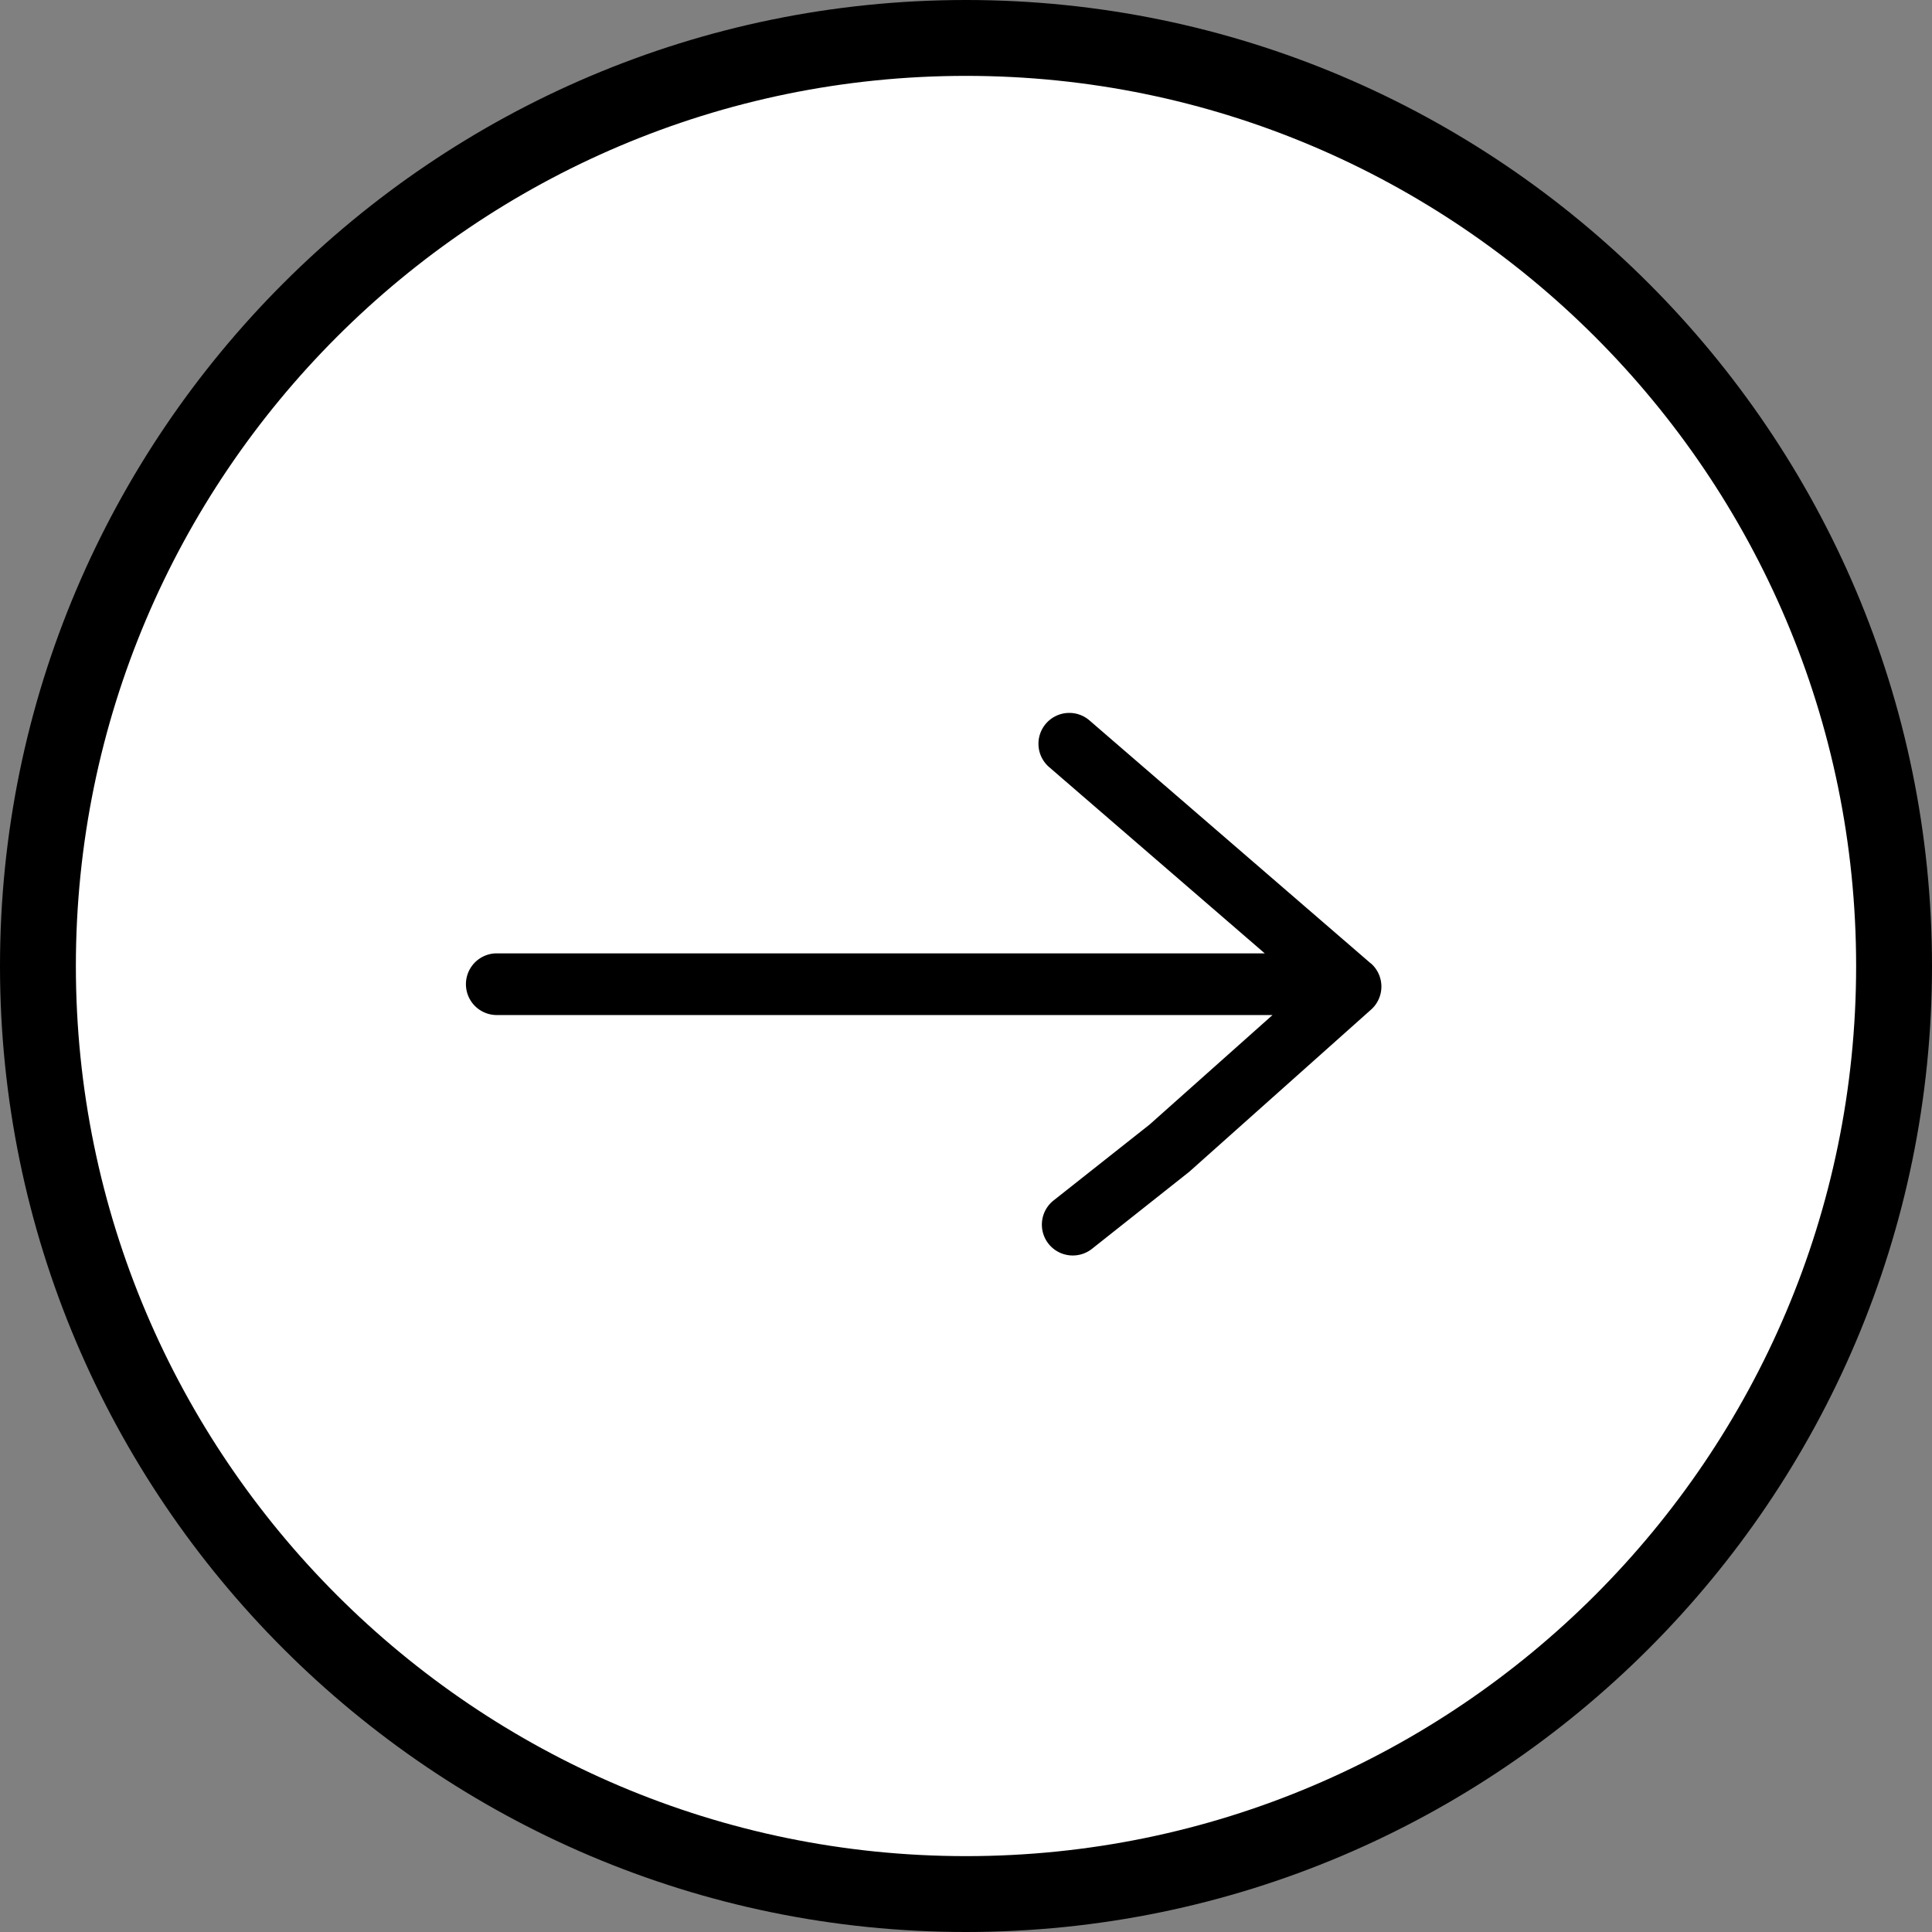
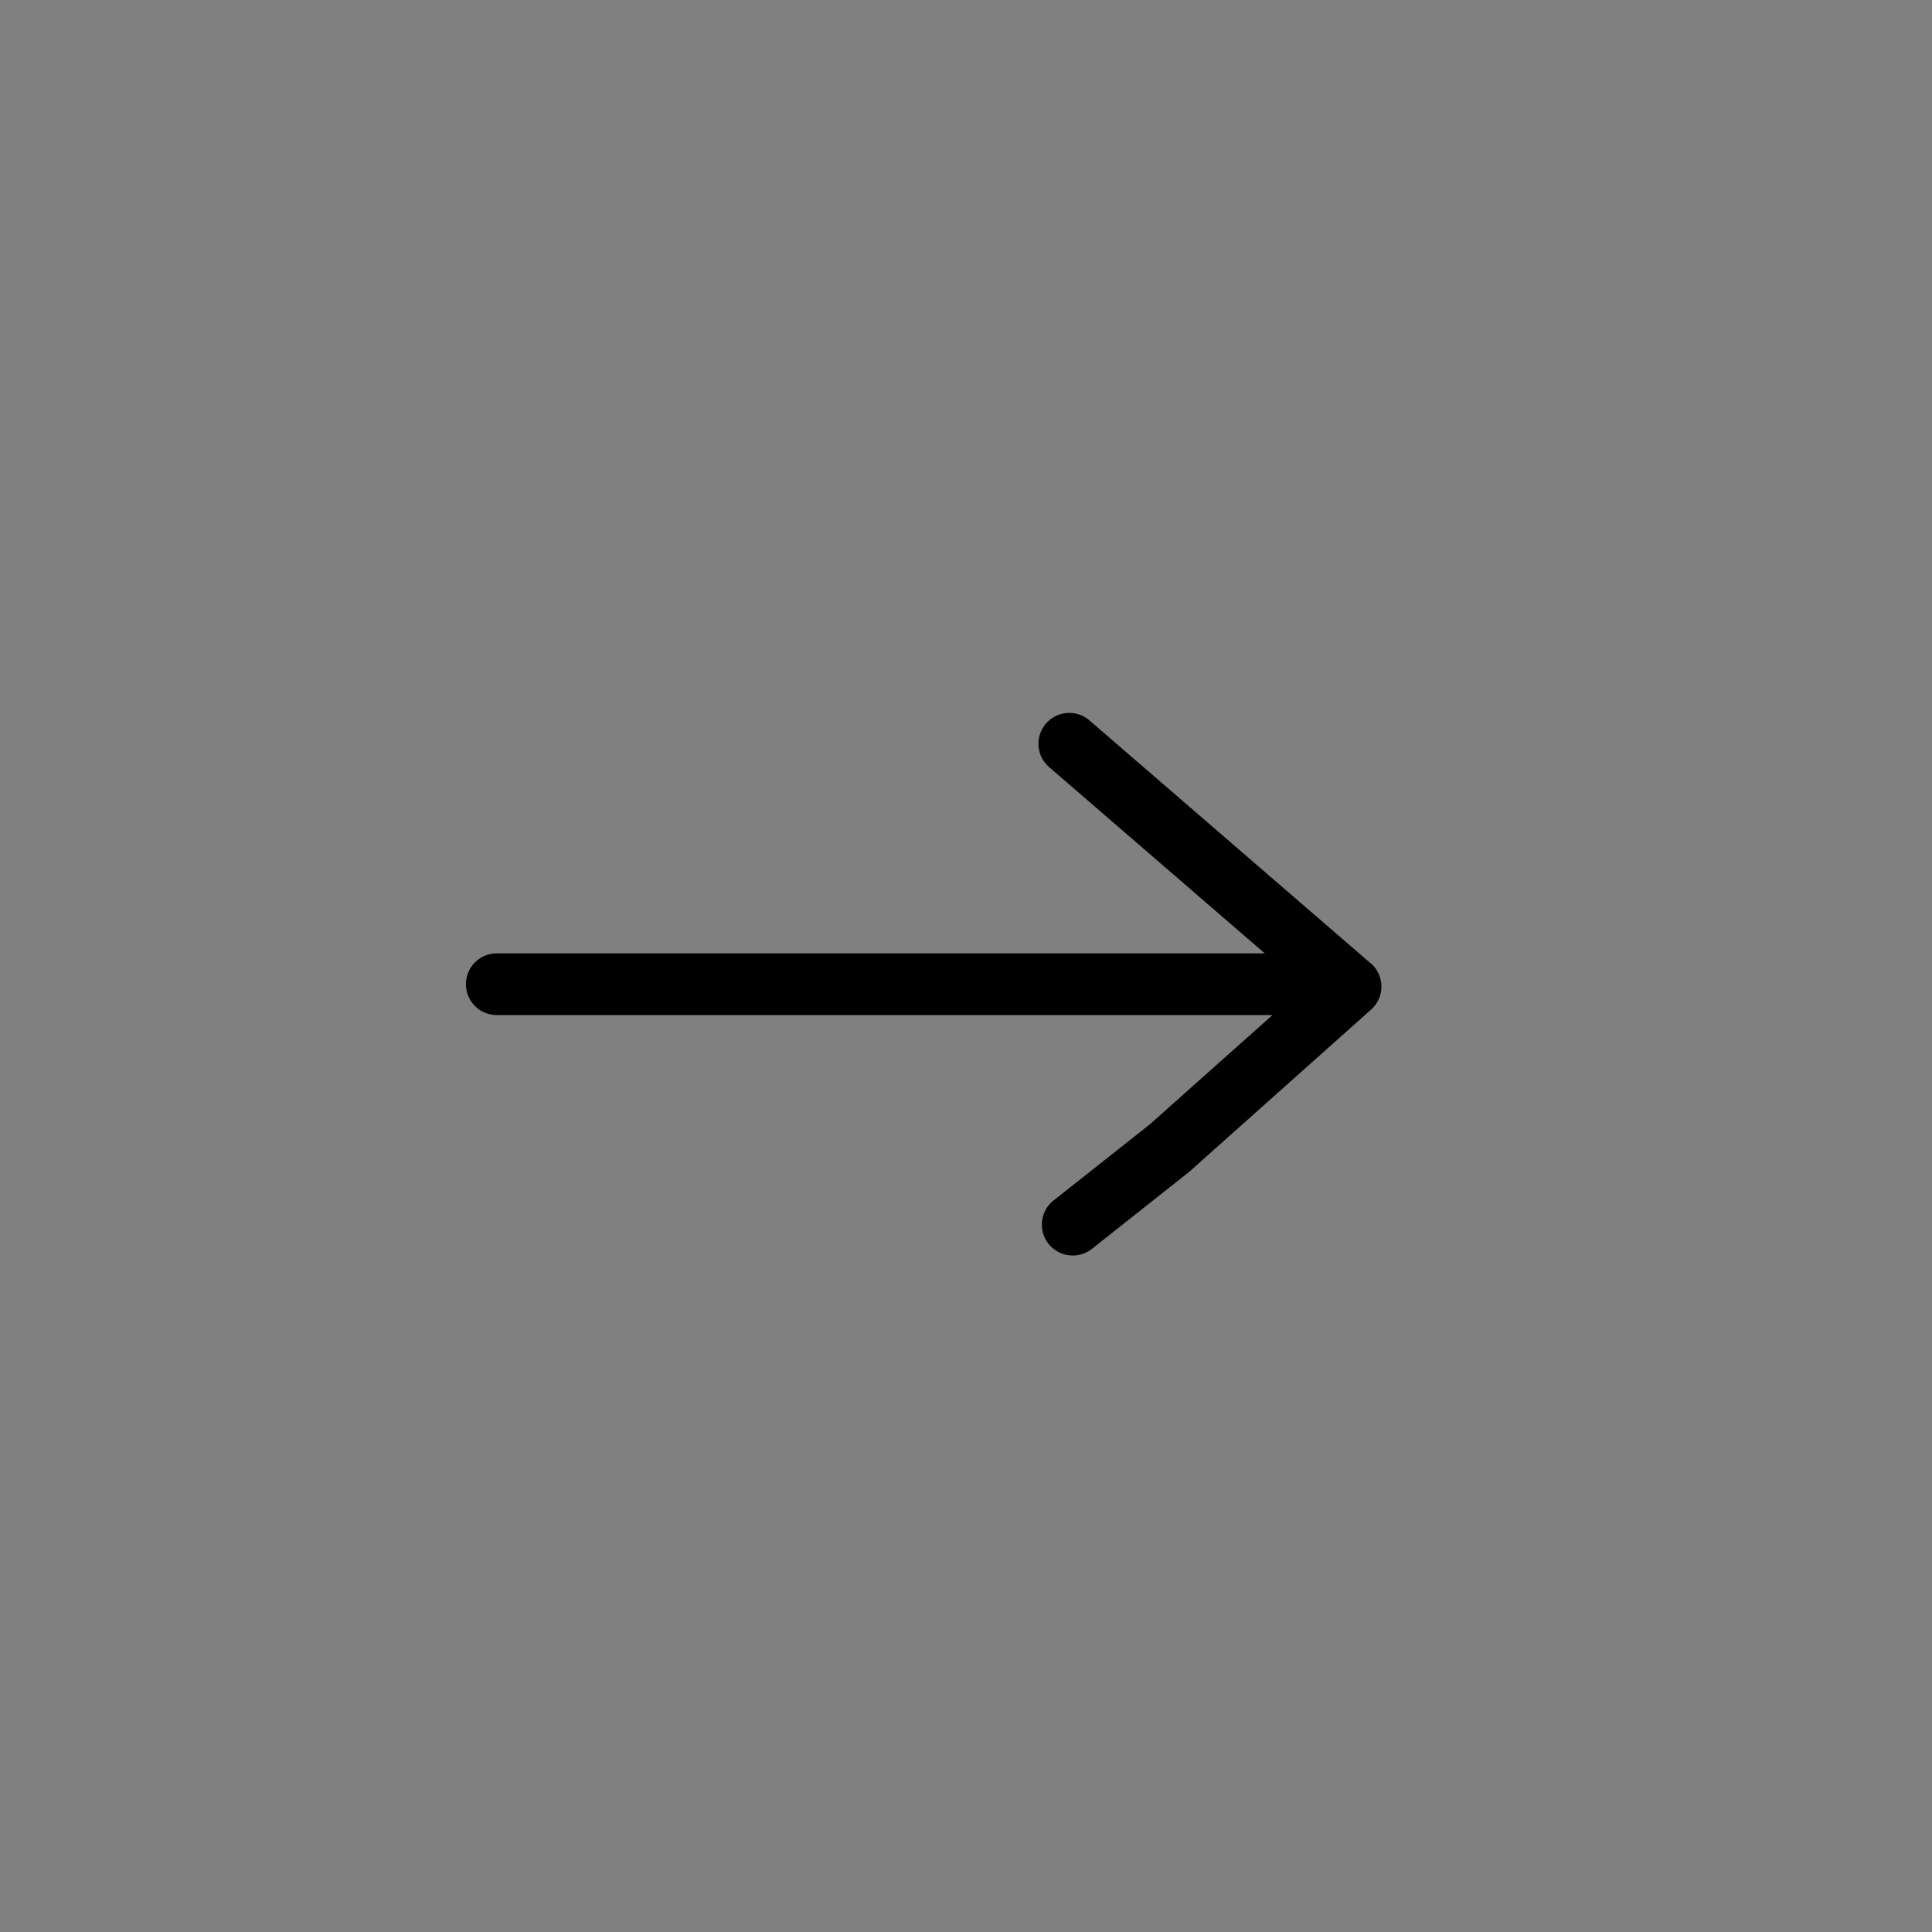
<svg xmlns="http://www.w3.org/2000/svg" viewBox="0 0 427.8 427.8">
  <rect x="0" y="0" width="427.8" height="427.8" fill="#808080" stroke="none" />
  <defs>
    <style>.cls-1{fill:#fff;}</style>
  </defs>
  <g id="Слой_2" data-name="Слой 2">
    <g id="Слой_1-2" data-name="Слой 1">
-       <circle class="cls-1" cx="213.9" cy="213.9" r="200.89" />
-       <path d="M213.9,427.8C96,427.8,0,331.84,0,213.9S96,0,213.9,0,427.8,96,427.8,213.9,331.85,427.8,213.9,427.8Zm0-411c-108.68,0-197.1,88.42-197.1,197.1S105.22,411,213.9,411,411,322.58,411,213.9,322.58,16.8,213.9,16.8Z" />
      <path d="M303.51,213.31l-62.27-53.79a6.83,6.83,0,0,0-8.93,10.34l47.74,41.24H110a6.83,6.83,0,0,0,0,13.66H281.77L254.56,249l-21.25,16.8A6.83,6.83,0,0,0,237.55,278h0a6.85,6.85,0,0,0,4.24-1.47l21.55-17.07,40.26-35.91a6.83,6.83,0,0,0-.09-10.27Z" />
    </g>
  </g>
</svg>